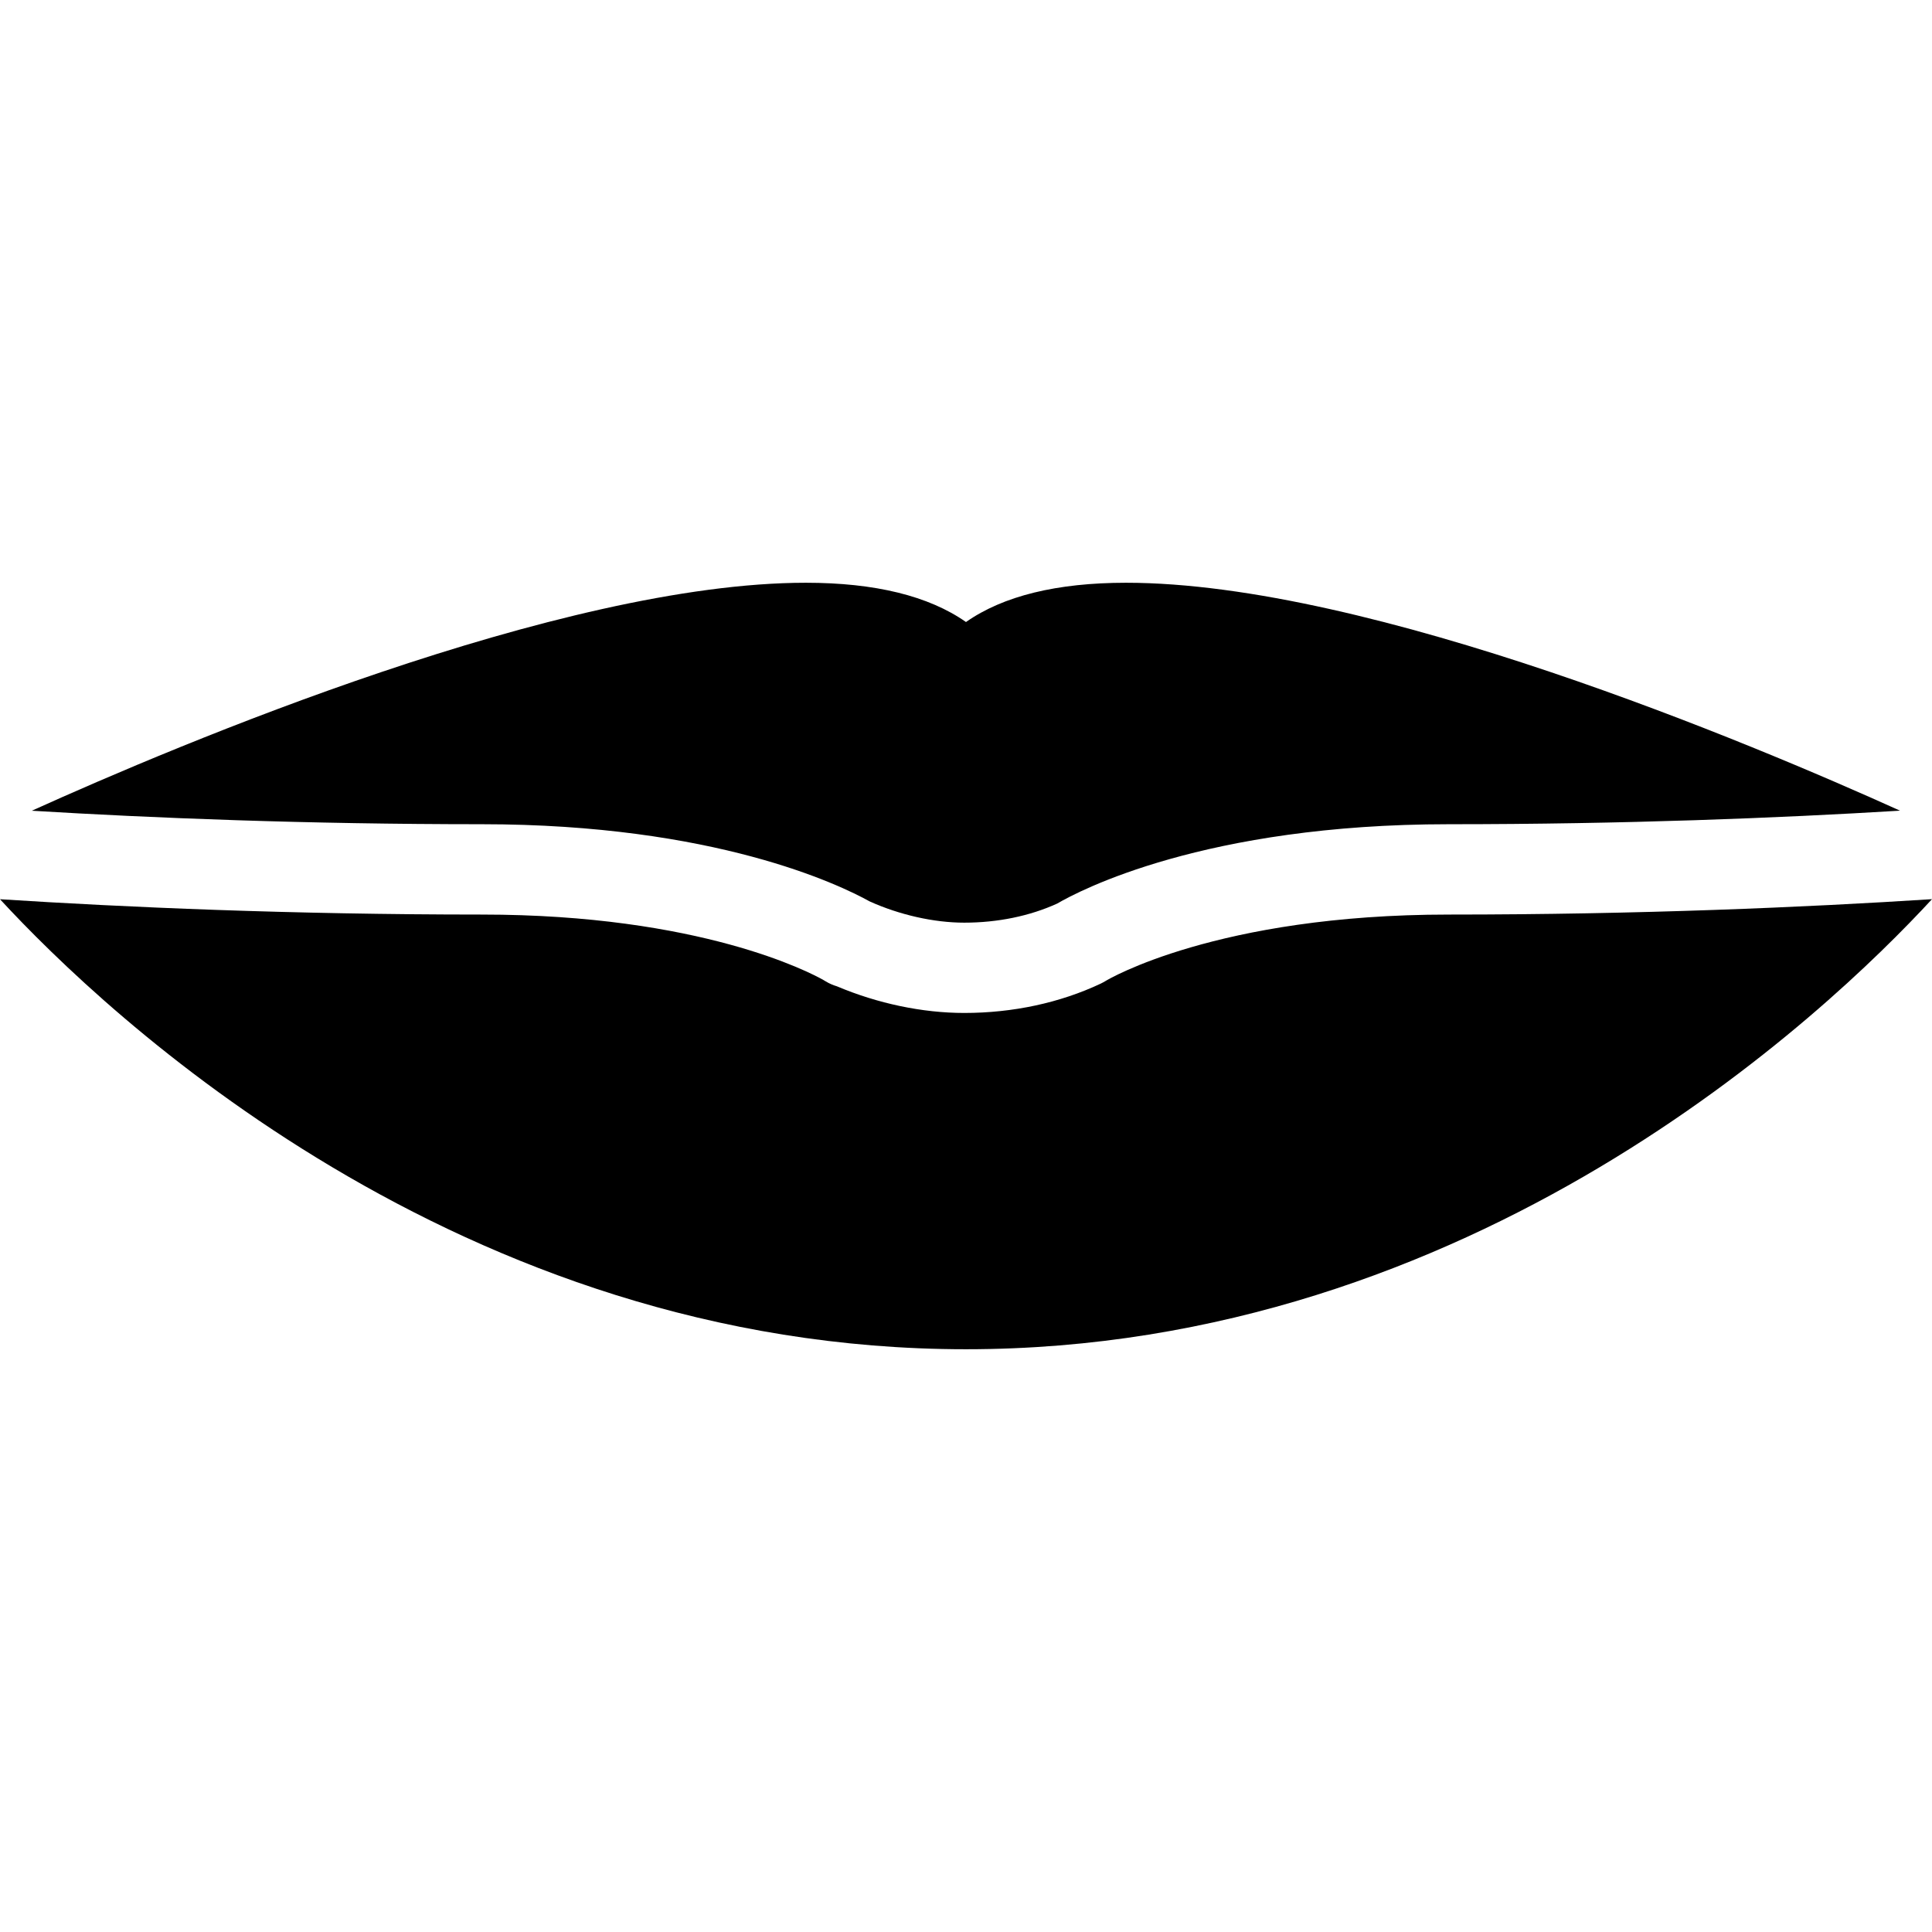
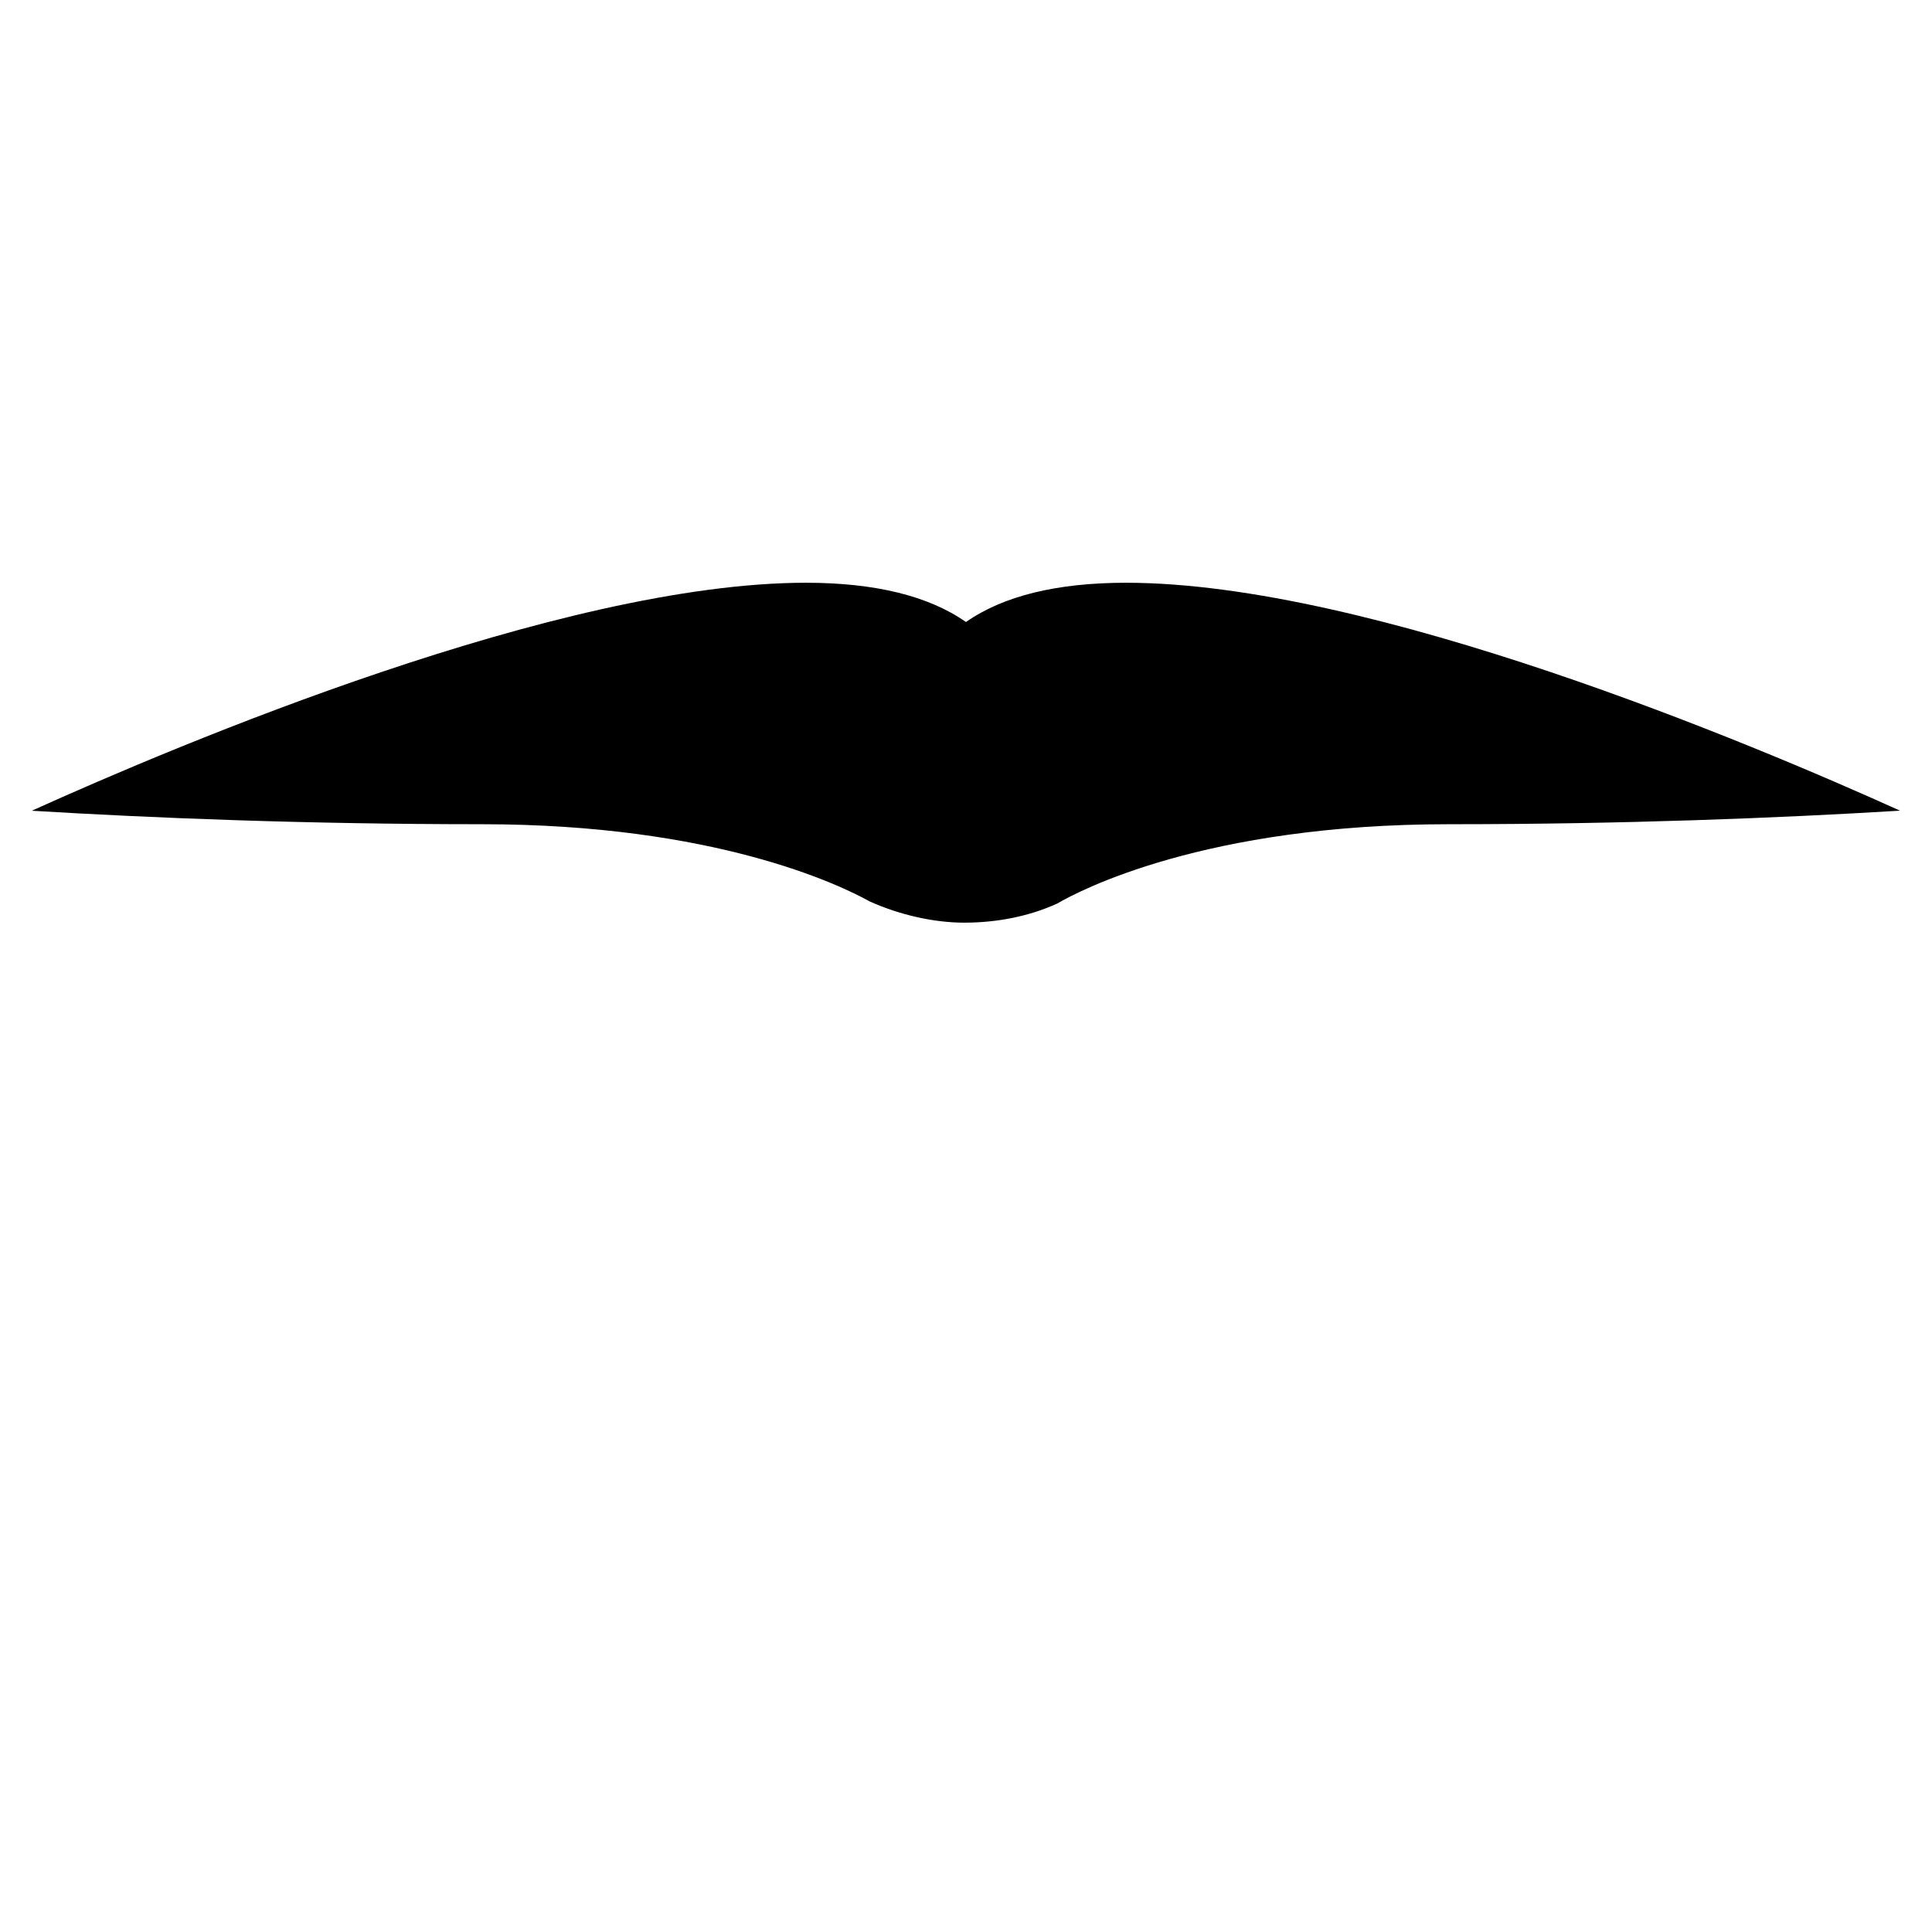
<svg xmlns="http://www.w3.org/2000/svg" fill="#000000" height="800px" width="800px" version="1.1" id="Layer_1" viewBox="0 0 500 500" xml:space="preserve">
  <g>
    <g>
      <path d="M291.416,150.816c-17.88,0-31.788,3.412-41.42,10.164c-9.636-6.752-23.548-10.164-41.428-10.164    c-63.392,0-162.288,41.788-200.336,59c31.112,1.884,71.008,3.492,116.452,3.492c60.3,0,92.676,15.696,100.4,19.984    c7.748,3.492,16.632,5.492,24.468,5.492c8.676,0,16.98-1.72,24.068-4.952c5.6-3.28,38.124-20.524,101.344-20.524    c45.448,0,85.364-1.6,116.76-3.508C453.652,192.58,354.796,150.816,291.416,150.816z" />
    </g>
  </g>
  <g>
    <g>
-       <path d="M374.96,236.688c-60.148,0-88.48,16.96-88.748,17.136c-0.436,0.264-0.888,0.516-1.356,0.74    c-10.516,4.964-22.728,7.588-35.308,7.588c-10.808,0-22.412-2.44-32.952-6.896c-0.98-0.292-1.948-0.704-2.86-1.252l-0.652-0.388    c-3.4-1.92-31.792-16.928-88.404-16.928c-49.352,0-92.272-1.888-124.68-3.968c27.42,29.728,118.692,116.464,249.992,116.464    c131.328,0,222.608-86.768,250.008-116.48C467.244,234.808,424.292,236.688,374.96,236.688z" />
-     </g>
+       </g>
  </g>
</svg>